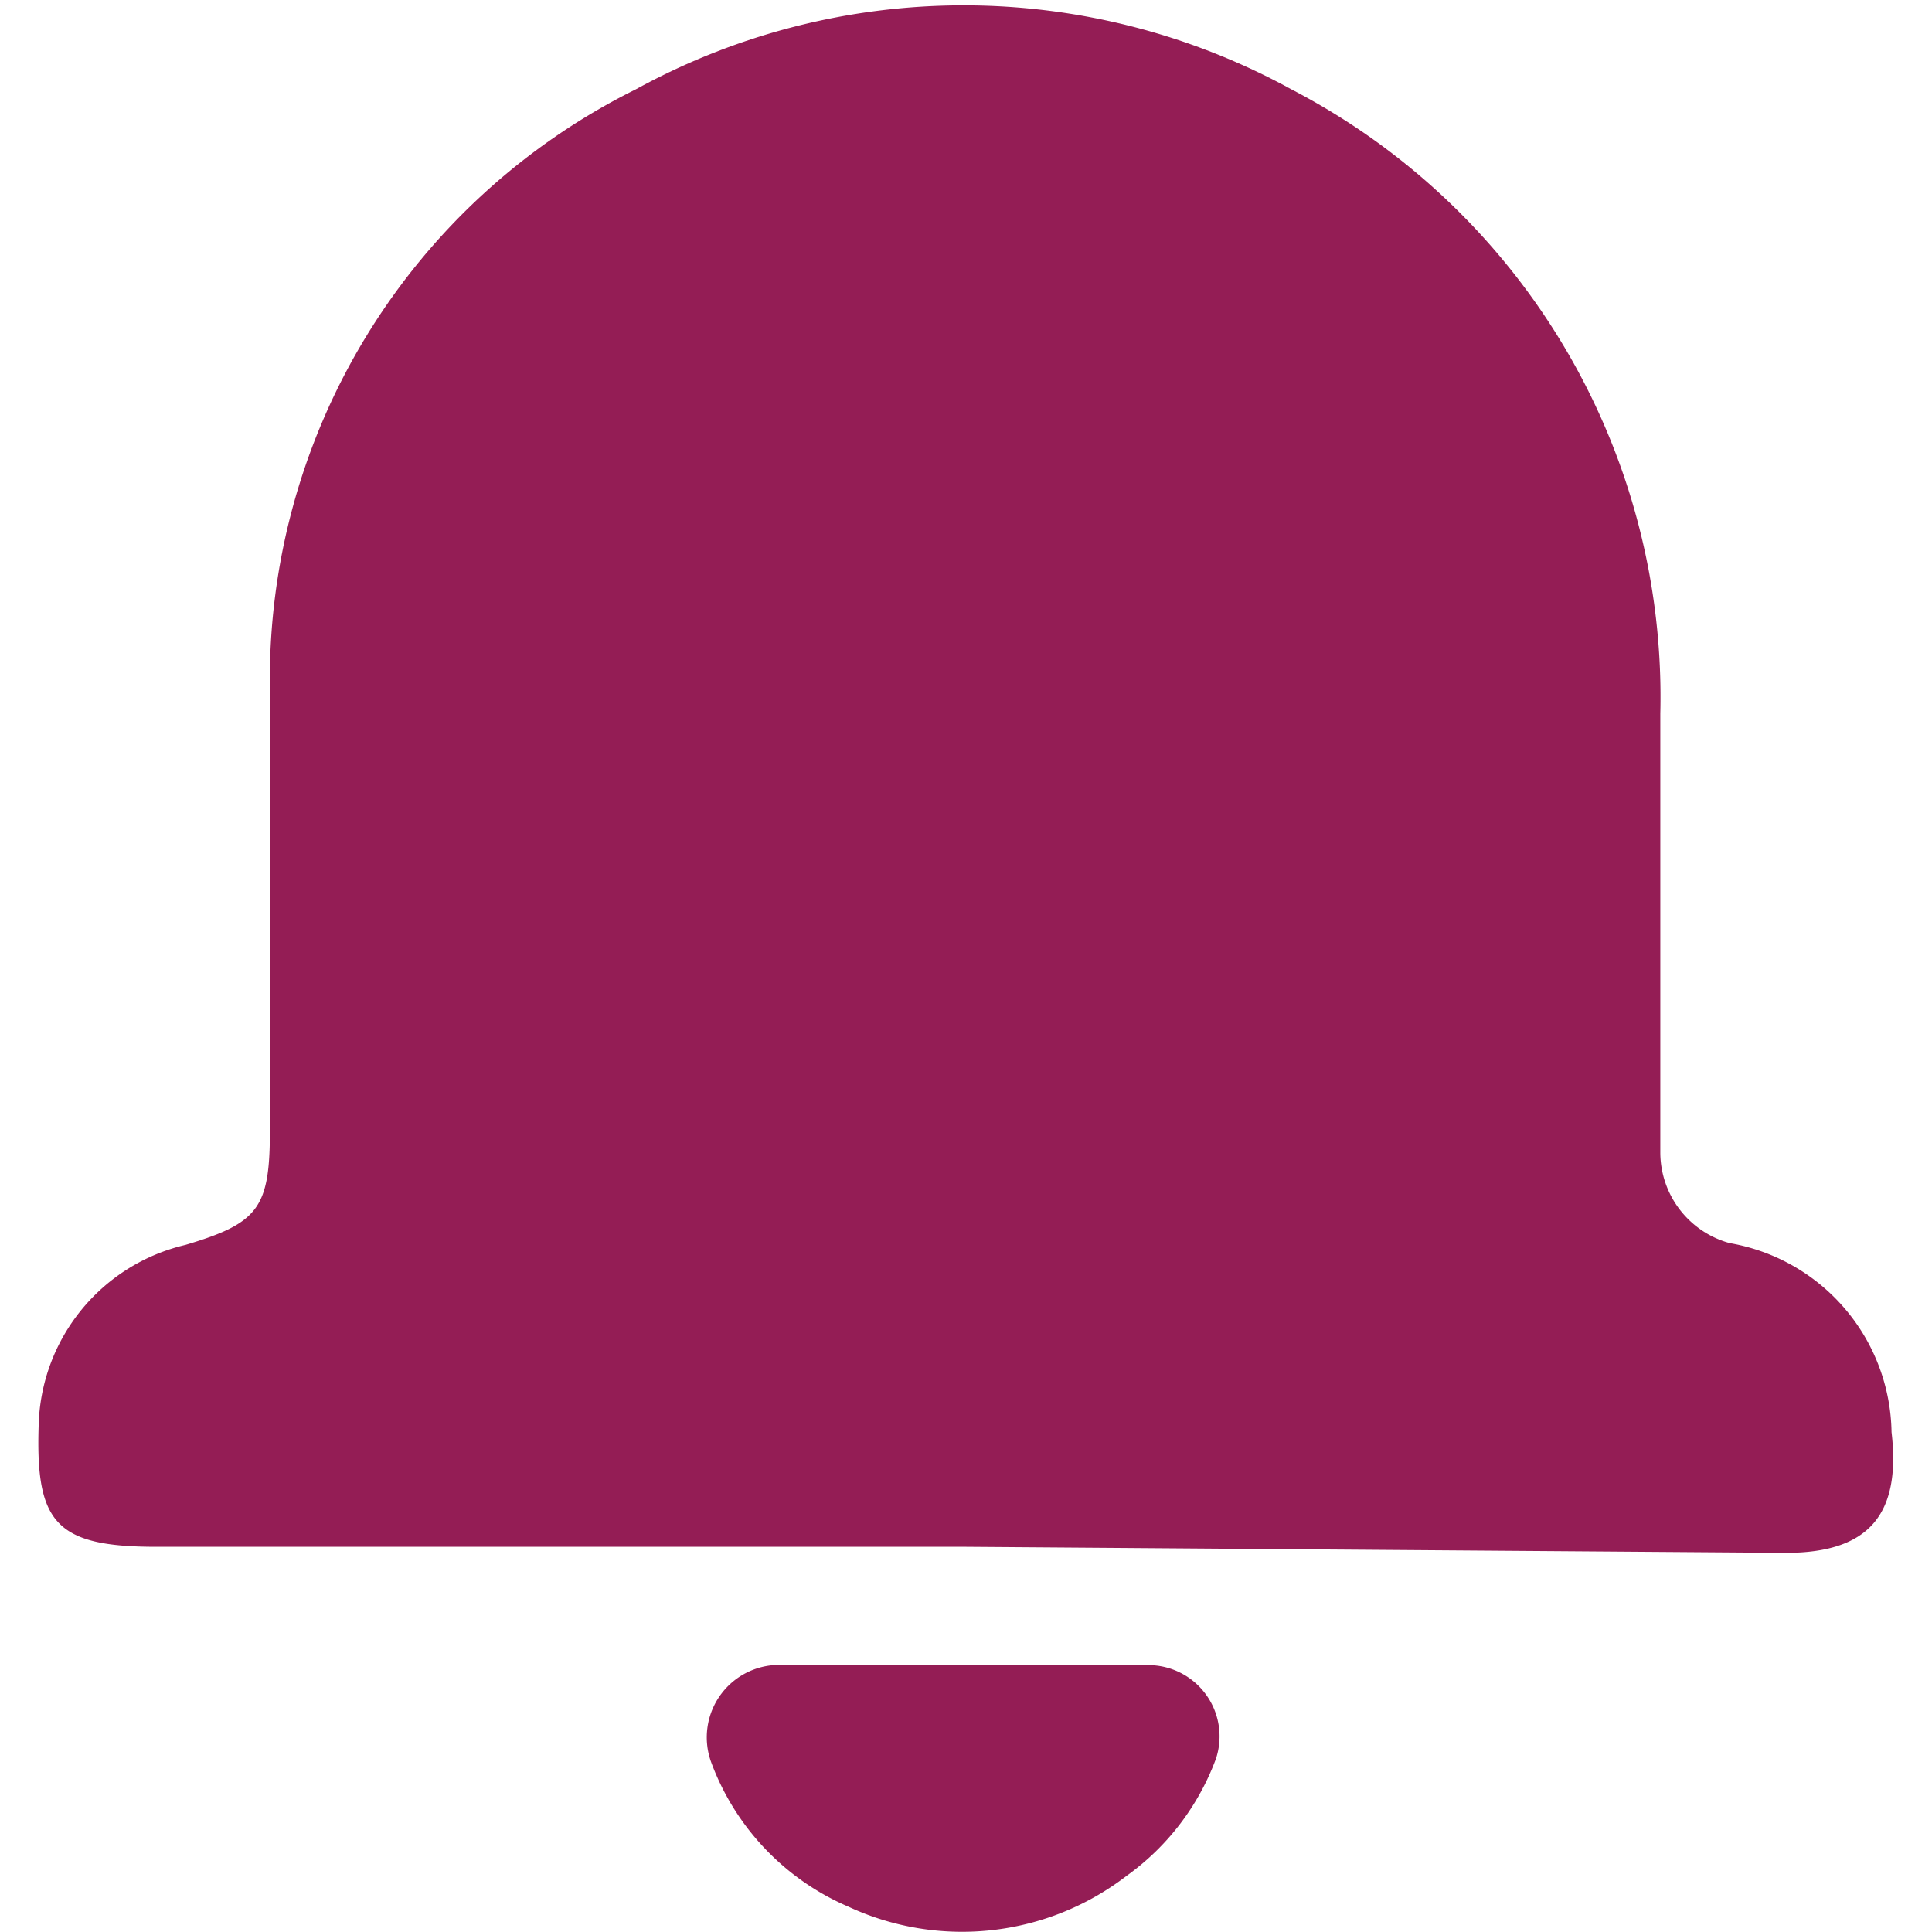
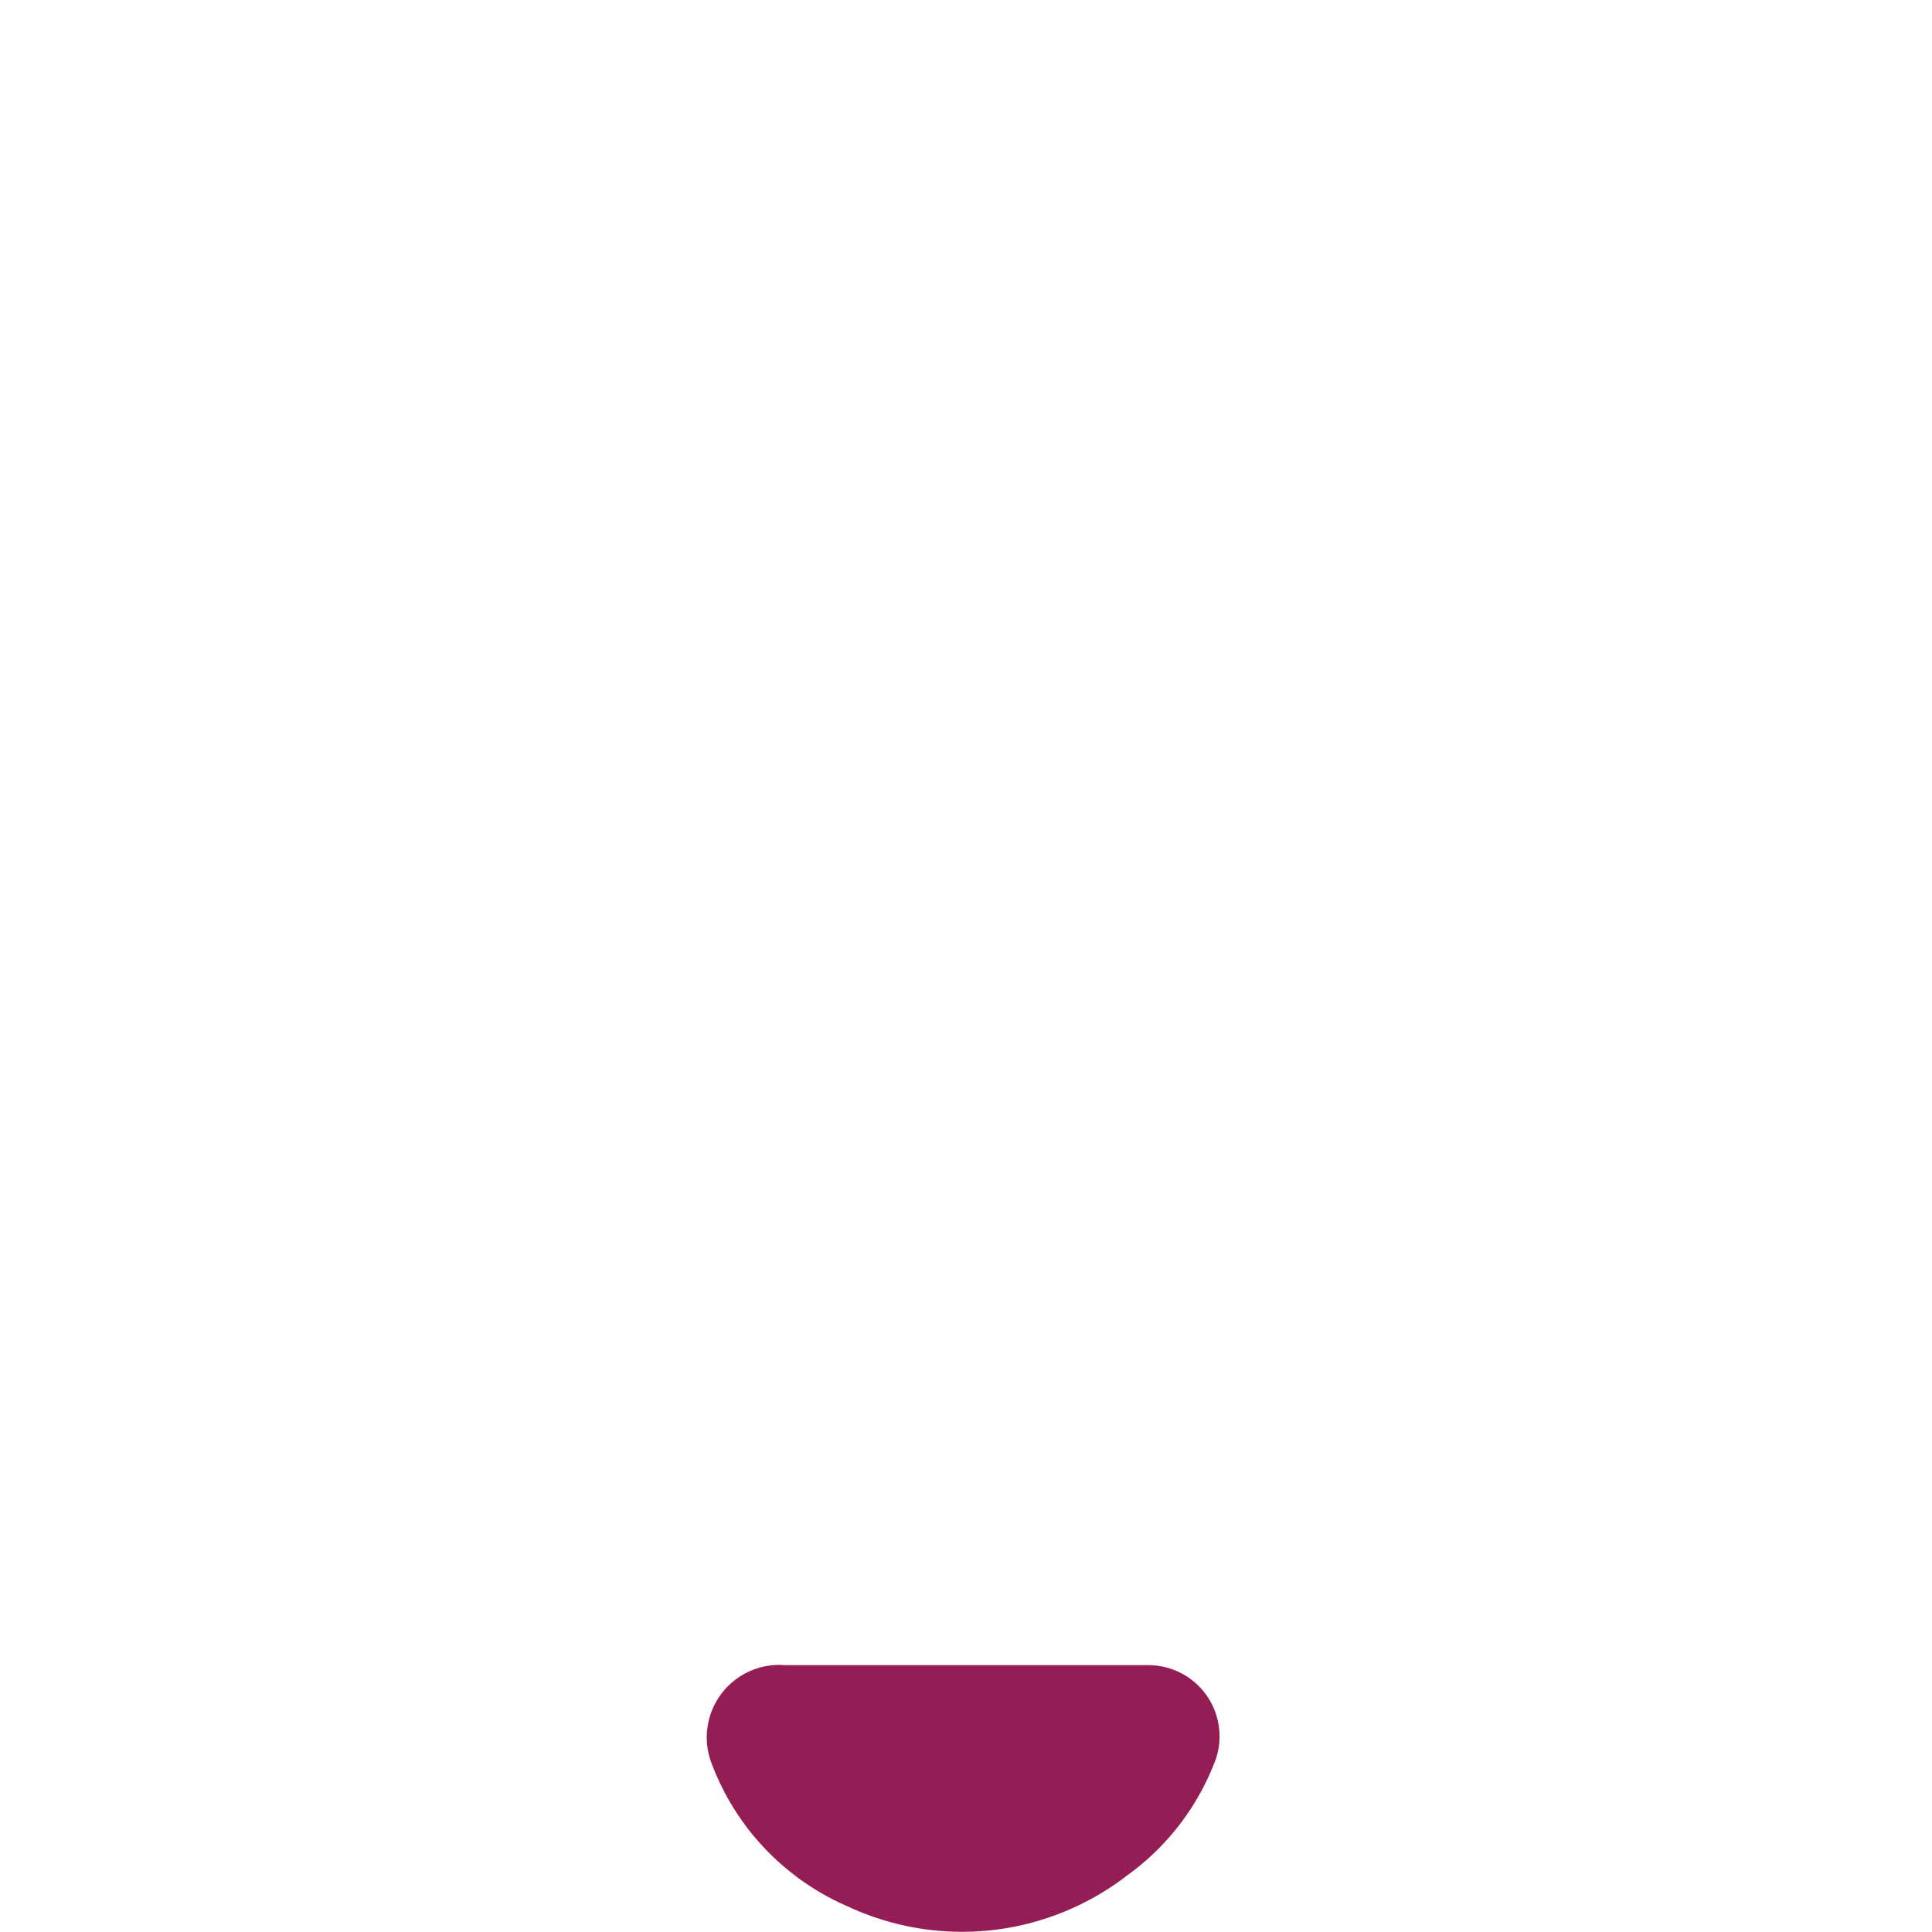
<svg xmlns="http://www.w3.org/2000/svg" id="Layer_1" data-name="Layer 1" viewBox="0 0 32 32">
  <defs>
    <style>.cls-1{fill:#941d55;}</style>
  </defs>
  <title>Documaster_icons_32pxRGB</title>
-   <path class="cls-1" d="M16,25.62H2.59c-1.67,0-2-.4-1.95-2a3.15,3.15,0,0,1,2.43-3c1.21-.36,1.4-.61,1.4-1.89,0-2.45,0-4.9,0-7.35a10.91,10.91,0,0,1,6.06-9.9,11.29,11.29,0,0,1,10.86,0,11.34,11.34,0,0,1,6.11,10.34c0,2.43,0,4.85,0,7.28a1.56,1.56,0,0,0,1.15,1.49,3.23,3.23,0,0,1,2.68,3.13c.16,1.37-.38,2-1.75,2Z" />
-   <path class="cls-1" d="M13,27.58H19a1.18,1.18,0,0,1,1.14,1.55,4.16,4.16,0,0,1-1.48,1.94,4.47,4.47,0,0,1-4.61.51,4.18,4.18,0,0,1-2.27-2.39A1.2,1.2,0,0,1,13,27.58Z" />
+   <path class="cls-1" d="M13,27.58H19a1.18,1.18,0,0,1,1.14,1.55,4.16,4.16,0,0,1-1.48,1.94,4.47,4.47,0,0,1-4.61.51,4.18,4.18,0,0,1-2.27-2.39A1.2,1.2,0,0,1,13,27.58" />
</svg>